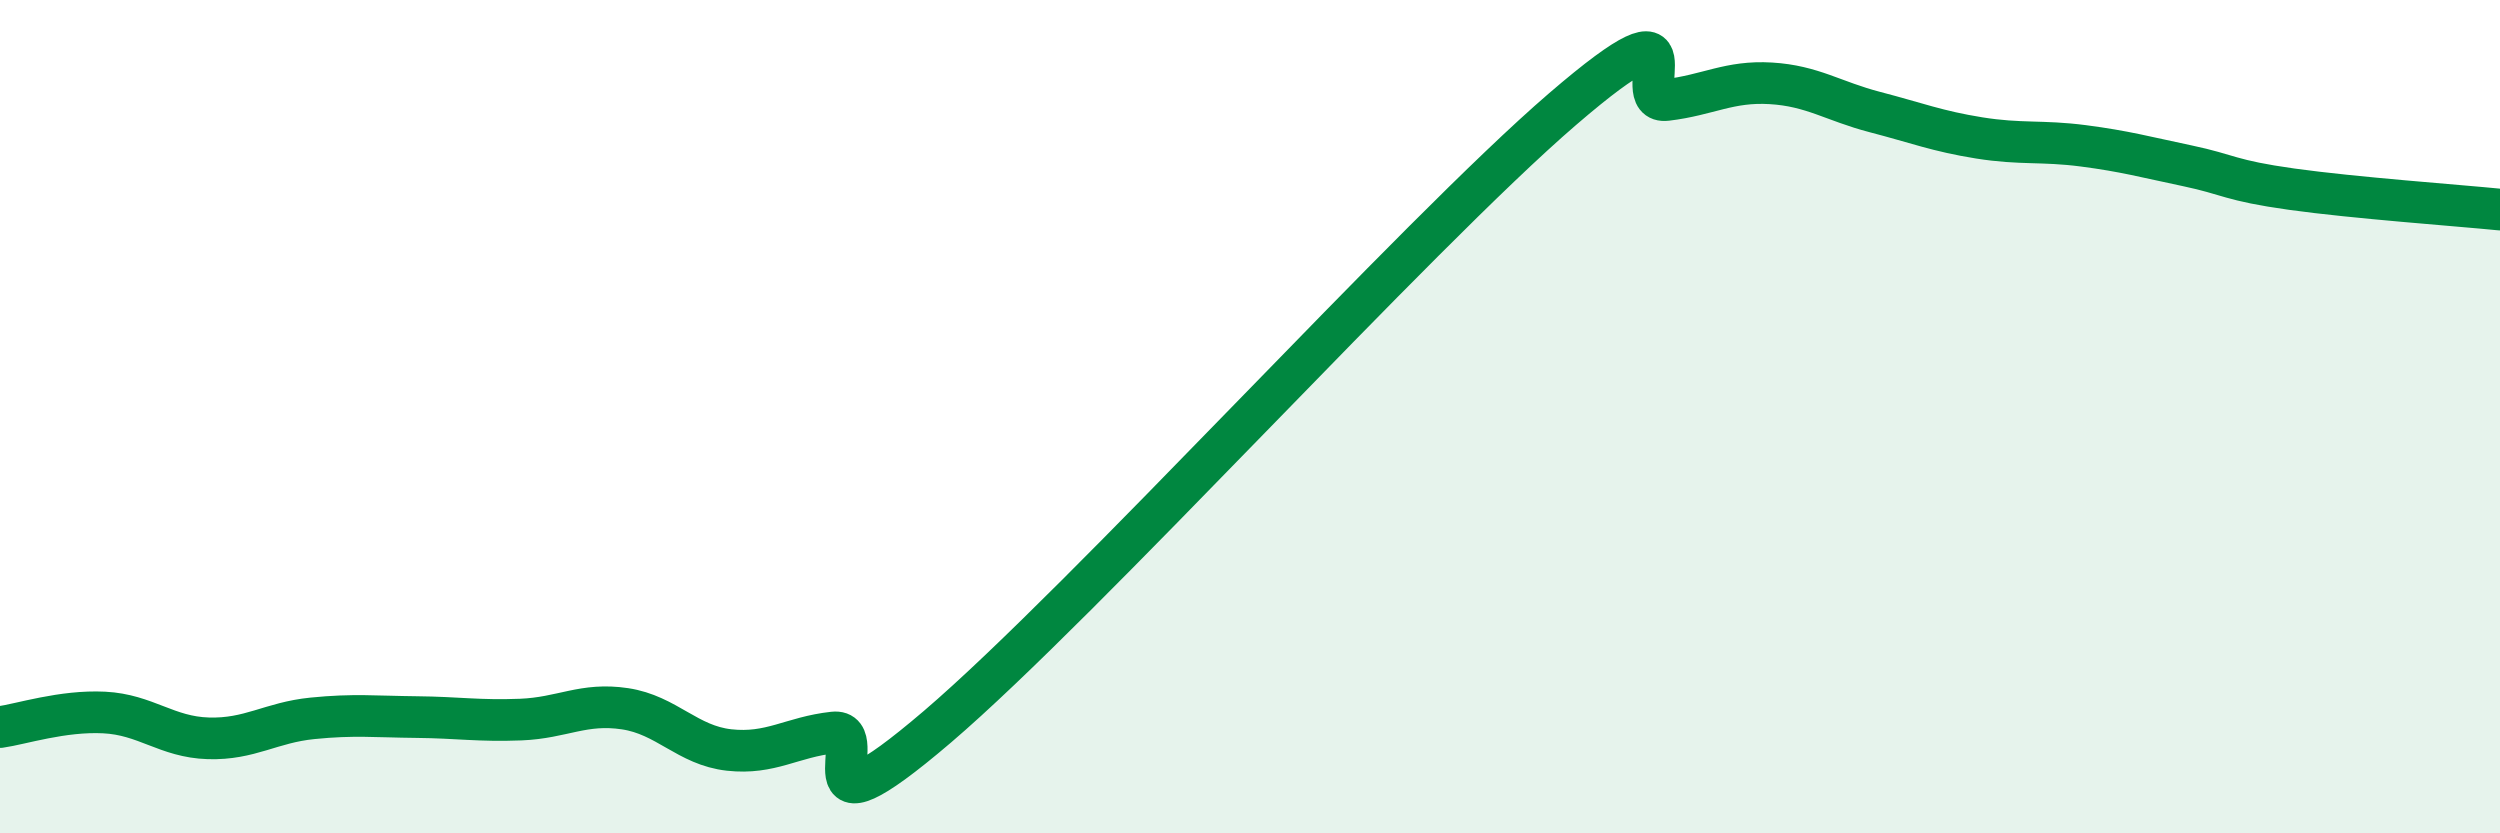
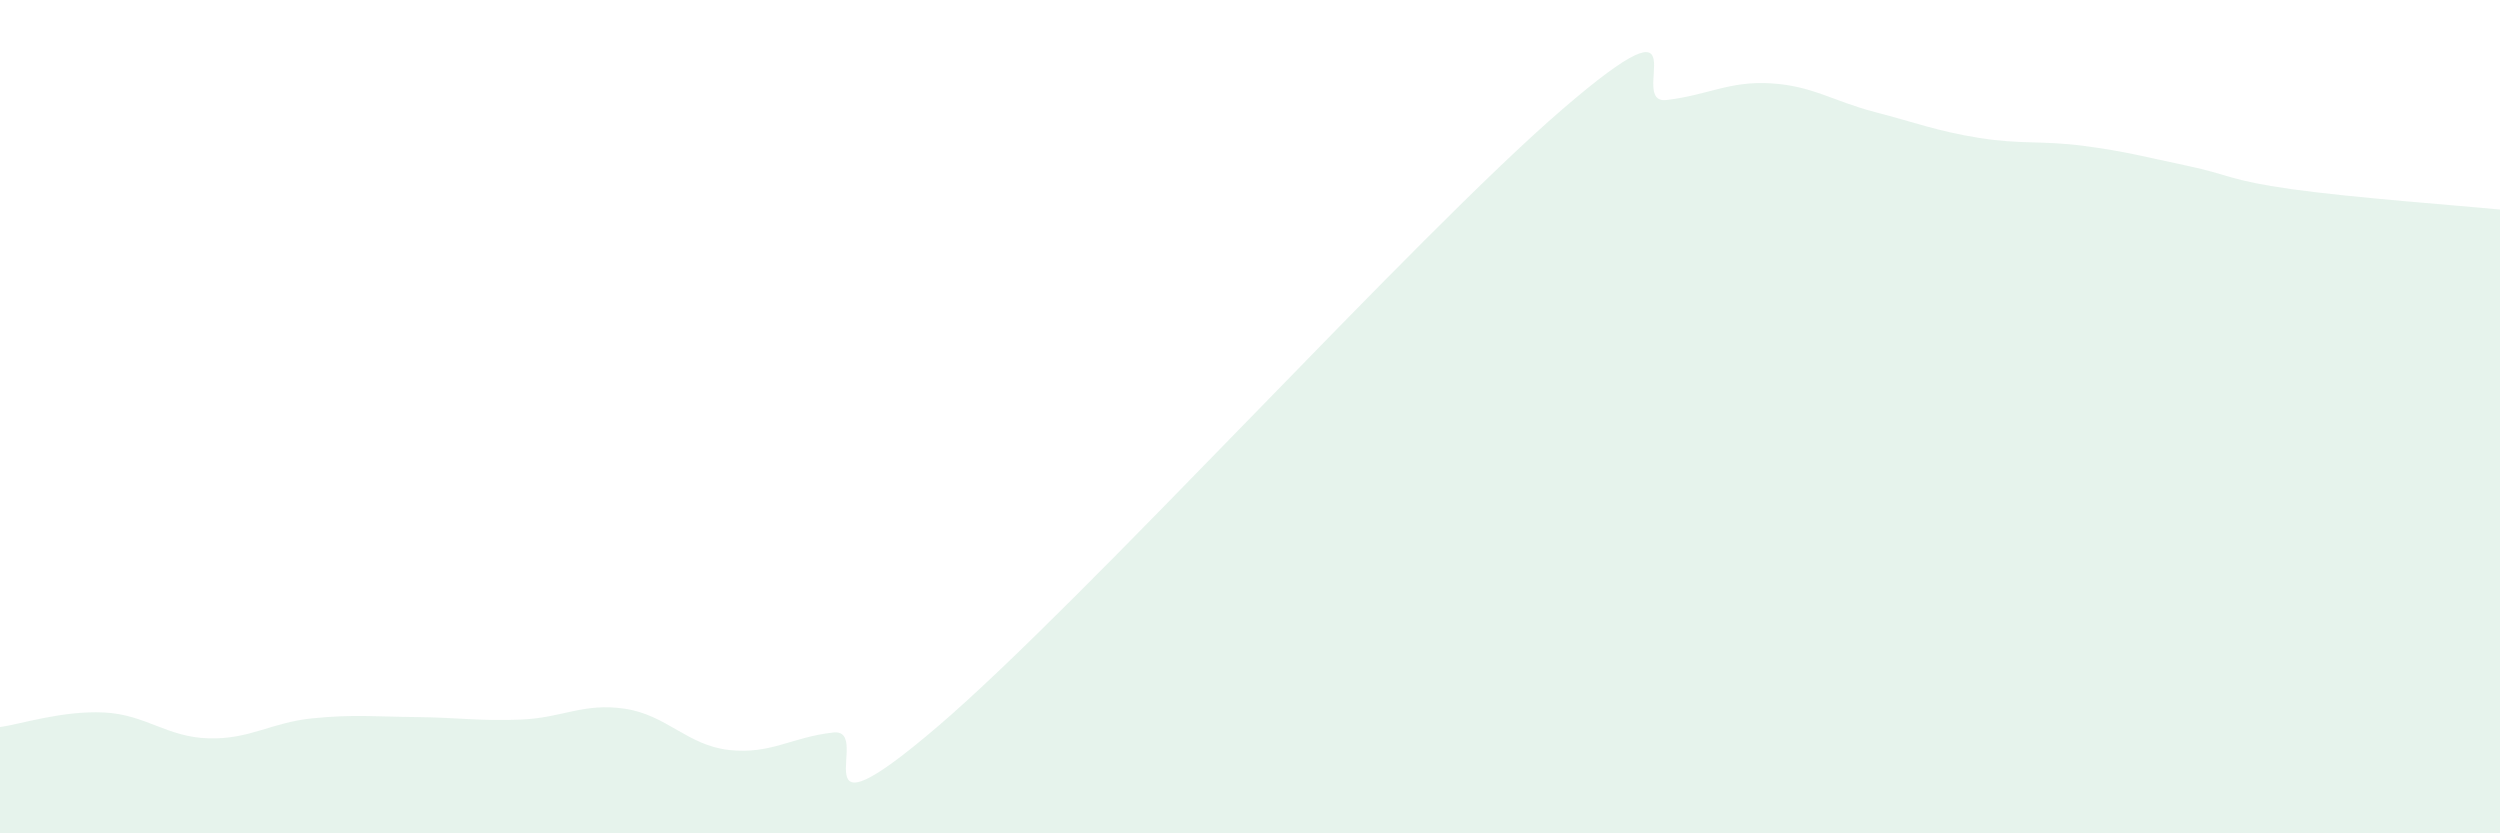
<svg xmlns="http://www.w3.org/2000/svg" width="60" height="20" viewBox="0 0 60 20">
  <path d="M 0,17.45 C 0.5,17.38 1.5,17.05 2.5,17.1 C 3.5,17.15 4,17.69 5,17.72 C 6,17.75 6.5,17.34 7.5,17.24 C 8.5,17.14 9,17.2 10,17.21 C 11,17.22 11.5,17.31 12.5,17.27 C 13.5,17.23 14,16.86 15,17.01 C 16,17.16 16.5,17.89 17.5,18 C 18.5,18.11 19,17.69 20,17.58 C 21,17.47 19,20.43 22.5,17.44 C 26,14.45 34,5.63 37.5,2.62 C 41,-0.39 39,2.52 40,2.4 C 41,2.28 41.5,1.94 42.5,2 C 43.5,2.06 44,2.43 45,2.69 C 46,2.95 46.5,3.15 47.5,3.31 C 48.5,3.47 49,3.37 50,3.5 C 51,3.63 51.5,3.77 52.5,3.98 C 53.5,4.19 53.5,4.33 55,4.54 C 56.5,4.75 59,4.93 60,5.03L60 20L0 20Z" fill="#008740" opacity="0.1" stroke-linecap="round" stroke-linejoin="round" />
-   <path d="M 0,17.45 C 0.5,17.38 1.5,17.05 2.5,17.1 C 3.5,17.15 4,17.69 5,17.72 C 6,17.75 6.5,17.34 7.5,17.24 C 8.5,17.14 9,17.2 10,17.21 C 11,17.22 11.5,17.31 12.5,17.27 C 13.5,17.23 14,16.86 15,17.01 C 16,17.16 16.5,17.89 17.5,18 C 18.5,18.11 19,17.69 20,17.58 C 21,17.47 19,20.43 22.5,17.44 C 26,14.45 34,5.63 37.5,2.62 C 41,-0.39 39,2.52 40,2.4 C 41,2.28 41.5,1.94 42.5,2 C 43.5,2.06 44,2.43 45,2.69 C 46,2.95 46.5,3.15 47.5,3.31 C 48.5,3.47 49,3.37 50,3.5 C 51,3.63 51.5,3.77 52.5,3.98 C 53.5,4.19 53.5,4.33 55,4.54 C 56.5,4.75 59,4.93 60,5.03" stroke="#008740" stroke-width="1" fill="none" stroke-linecap="round" stroke-linejoin="round" />
</svg>